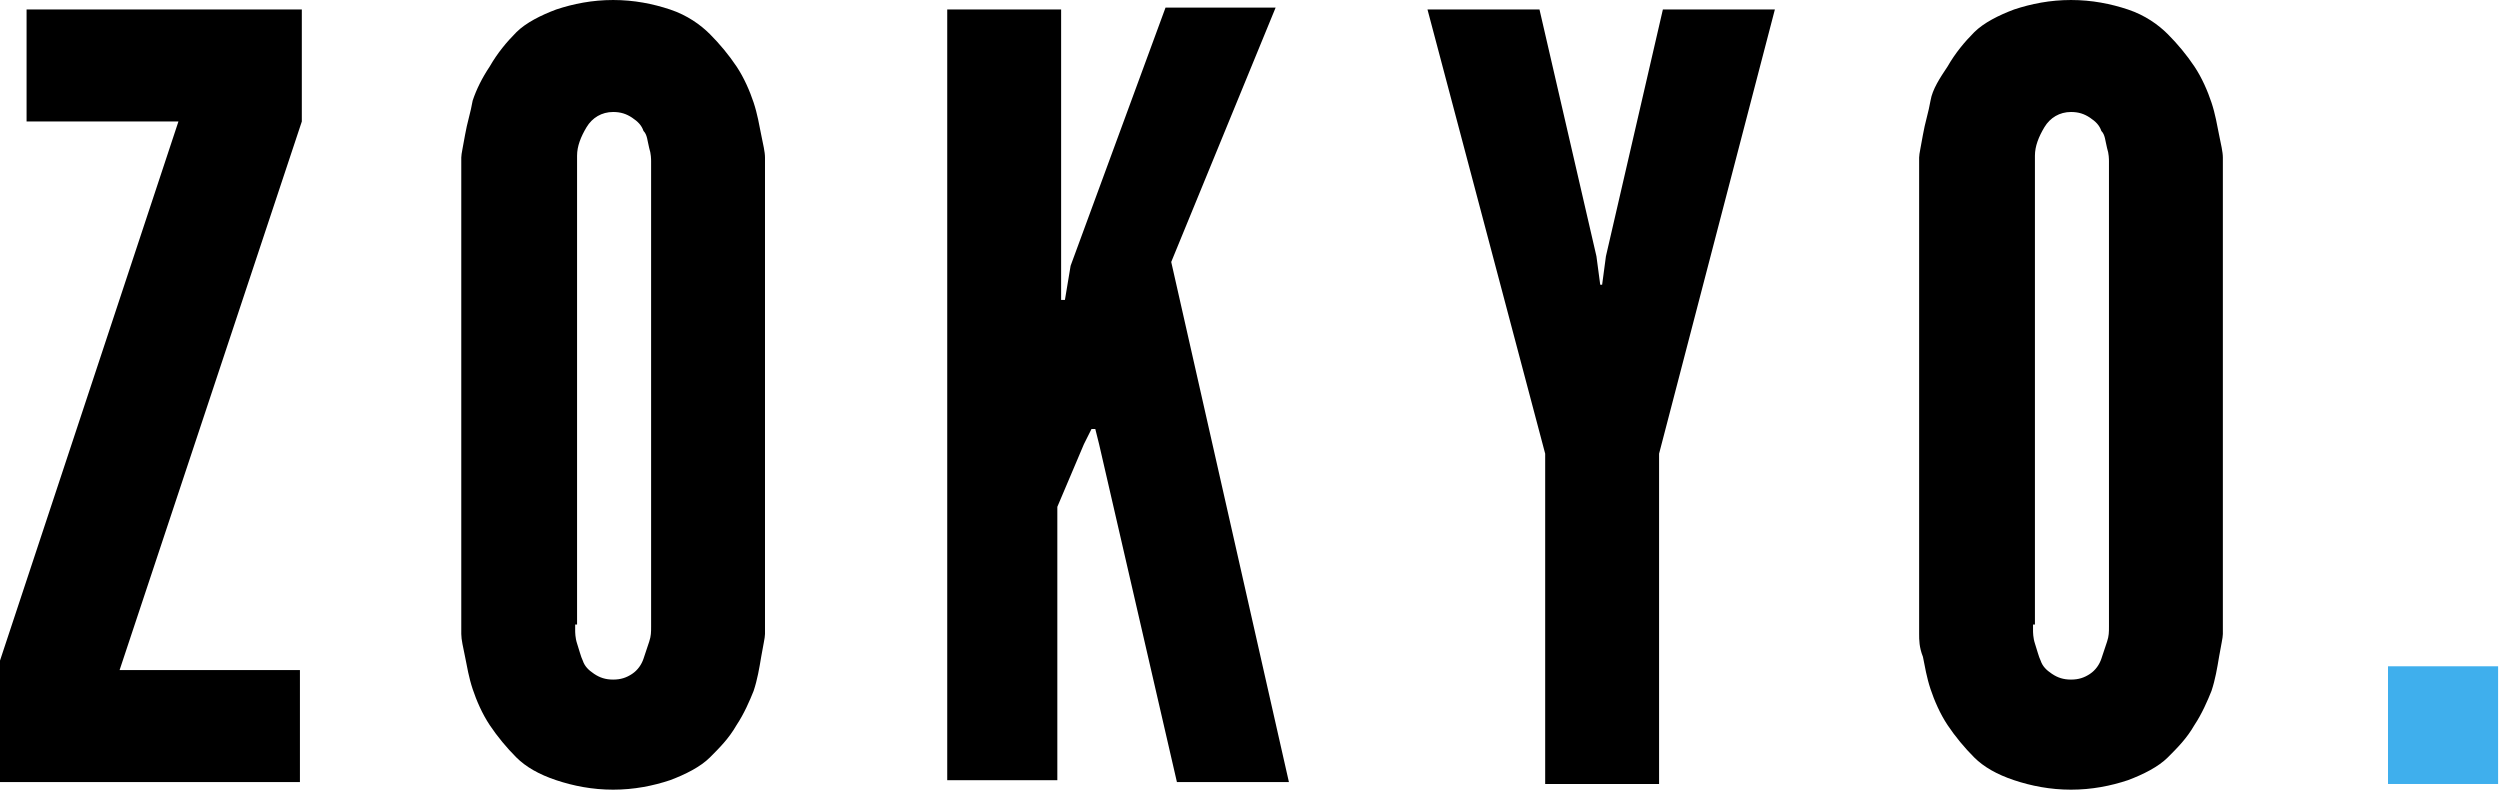
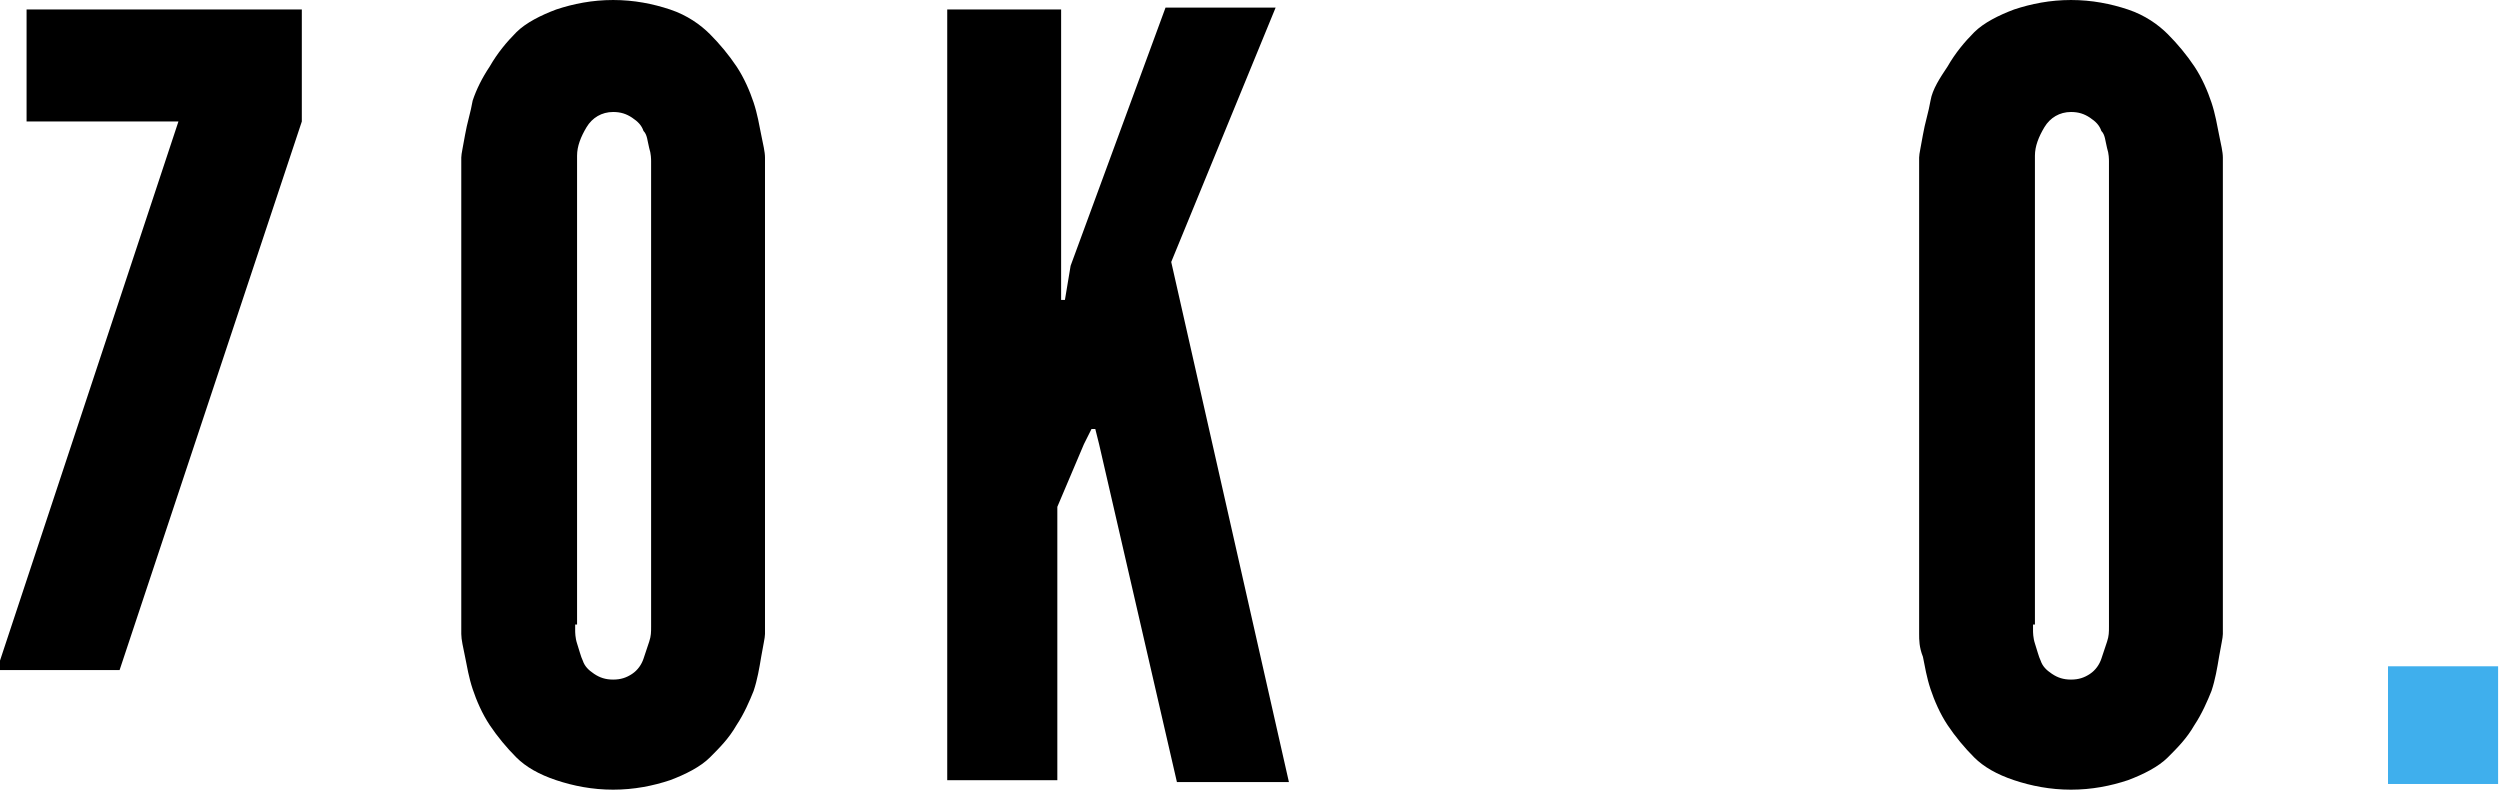
<svg xmlns="http://www.w3.org/2000/svg" id="Lager_1" x="0px" y="0px" viewBox="0 0 131.7 41.7" xml:space="preserve">
  <g>
-     <path d="M0,41.3v-6.5L9.4,6.4H1.4V0.5h14.5v5.9L6.3,35.3h9.5v5.9H0z" />
+     <path d="M0,41.3v-6.5L9.4,6.4H1.4V0.5h14.5v5.9L6.3,35.3h9.5H0z" />
    <path d="M24.3,33.4v-0.5V8.8c0-0.1,0-0.3,0-0.5c0-0.2,0.1-0.6,0.2-1.2c0.1-0.6,0.3-1.2,0.4-1.8c0.2-0.6,0.5-1.2,0.9-1.8   c0.4-0.7,0.9-1.3,1.4-1.8c0.5-0.5,1.3-0.9,2.1-1.2c0.9-0.3,1.9-0.5,3-0.5c1.1,0,2.1,0.2,3,0.5c0.9,0.3,1.6,0.8,2.1,1.3   c0.5,0.5,1,1.1,1.4,1.7c0.4,0.6,0.7,1.3,0.9,1.9C39.9,6,40,6.6,40.1,7.1c0.1,0.5,0.2,0.9,0.2,1.2l0,0.5v24.1c0,0.1,0,0.3,0,0.5   c0,0.2-0.1,0.6-0.2,1.2c-0.1,0.6-0.2,1.2-0.4,1.8c-0.2,0.5-0.5,1.2-0.9,1.8c-0.4,0.7-0.9,1.2-1.4,1.7c-0.5,0.5-1.3,0.9-2.1,1.2   c-0.9,0.3-1.9,0.5-3,0.5c-1.1,0-2.1-0.2-3-0.5c-0.9-0.3-1.6-0.7-2.1-1.2c-0.5-0.5-1-1.1-1.4-1.7c-0.4-0.6-0.7-1.3-0.9-1.9   c-0.2-0.6-0.3-1.2-0.4-1.7C24.4,34.1,24.3,33.7,24.3,33.4z M30.3,32.9c0,0.1,0,0.2,0,0.3c0,0.1,0,0.4,0.1,0.7   c0.1,0.3,0.2,0.7,0.3,0.9c0.1,0.3,0.3,0.5,0.6,0.7c0.3,0.2,0.6,0.3,1,0.3s0.7-0.1,1-0.3c0.3-0.2,0.5-0.5,0.6-0.8   c0.1-0.3,0.2-0.6,0.3-0.9c0.1-0.3,0.1-0.5,0.1-0.8v-0.3V8.8c0-0.1,0-0.2,0-0.3c0-0.1,0-0.4-0.1-0.7c-0.1-0.4-0.1-0.7-0.3-0.9   c-0.1-0.3-0.3-0.5-0.6-0.7c-0.3-0.2-0.6-0.3-1-0.3c-0.6,0-1.1,0.3-1.4,0.8c-0.3,0.5-0.5,1-0.5,1.5l0,0.8V32.9z" />
    <path d="M49.9,41.3V0.5h6V14v1.8h0.2l0.3-1.8l5-13.6h5.8l-5.5,13.4l6.2,27.4h-5.9l-4.1-17.8l-0.2-0.8h-0.2l-0.4,0.8l-1.4,3.3v14.4   H49.9z" />
-     <path d="M75.2,0.5h5.9l3,13l0.2,1.5h0.1l0.2-1.5l3-13h5.9l-6.1,23.4v17.4h-6V23.9L75.2,0.5z" />
    <path d="M101.1,33.4v-0.5V8.8c0-0.1,0-0.3,0-0.5c0-0.2,0.1-0.6,0.2-1.2c0.1-0.6,0.3-1.2,0.4-1.8s0.5-1.2,0.9-1.8   c0.4-0.7,0.9-1.3,1.4-1.8c0.5-0.5,1.3-0.9,2.1-1.2c0.9-0.3,1.9-0.5,3-0.5c1.1,0,2.1,0.2,3,0.5c0.9,0.3,1.6,0.8,2.1,1.3   c0.5,0.5,1,1.1,1.4,1.7c0.4,0.6,0.7,1.3,0.9,1.9c0.2,0.6,0.3,1.2,0.4,1.7c0.1,0.5,0.2,0.9,0.2,1.2l0,0.5v24.1c0,0.1,0,0.3,0,0.5   c0,0.2-0.1,0.6-0.2,1.2c-0.1,0.6-0.2,1.2-0.4,1.8c-0.2,0.5-0.5,1.2-0.9,1.8c-0.4,0.7-0.9,1.2-1.4,1.7c-0.5,0.5-1.3,0.9-2.1,1.2   c-0.9,0.3-1.9,0.5-3,0.5c-1.1,0-2.1-0.2-3-0.5c-0.9-0.3-1.6-0.7-2.1-1.2c-0.5-0.5-1-1.1-1.4-1.7c-0.4-0.6-0.7-1.3-0.9-1.9   c-0.2-0.6-0.3-1.2-0.4-1.7C101.1,34.1,101.1,33.7,101.1,33.4z M107.1,32.9c0,0.1,0,0.2,0,0.3c0,0.1,0,0.4,0.1,0.7   c0.1,0.3,0.2,0.7,0.3,0.9c0.1,0.3,0.3,0.5,0.6,0.7c0.3,0.2,0.6,0.3,1,0.3c0.4,0,0.7-0.1,1-0.3c0.3-0.2,0.5-0.5,0.6-0.8   c0.1-0.3,0.2-0.6,0.3-0.9c0.1-0.3,0.1-0.5,0.1-0.8v-0.3V8.8c0-0.1,0-0.2,0-0.3c0-0.1,0-0.4-0.1-0.7c-0.1-0.4-0.1-0.7-0.3-0.9   c-0.1-0.3-0.3-0.5-0.6-0.7c-0.3-0.2-0.6-0.3-1-0.3c-0.6,0-1.1,0.3-1.4,0.8c-0.3,0.5-0.5,1-0.5,1.5l0,0.8V32.9z" />
    <path fill="#3FAFED" d="M125.8,41.3v-6.2h5.8v6.2H125.8z" />
  </g>
</svg>